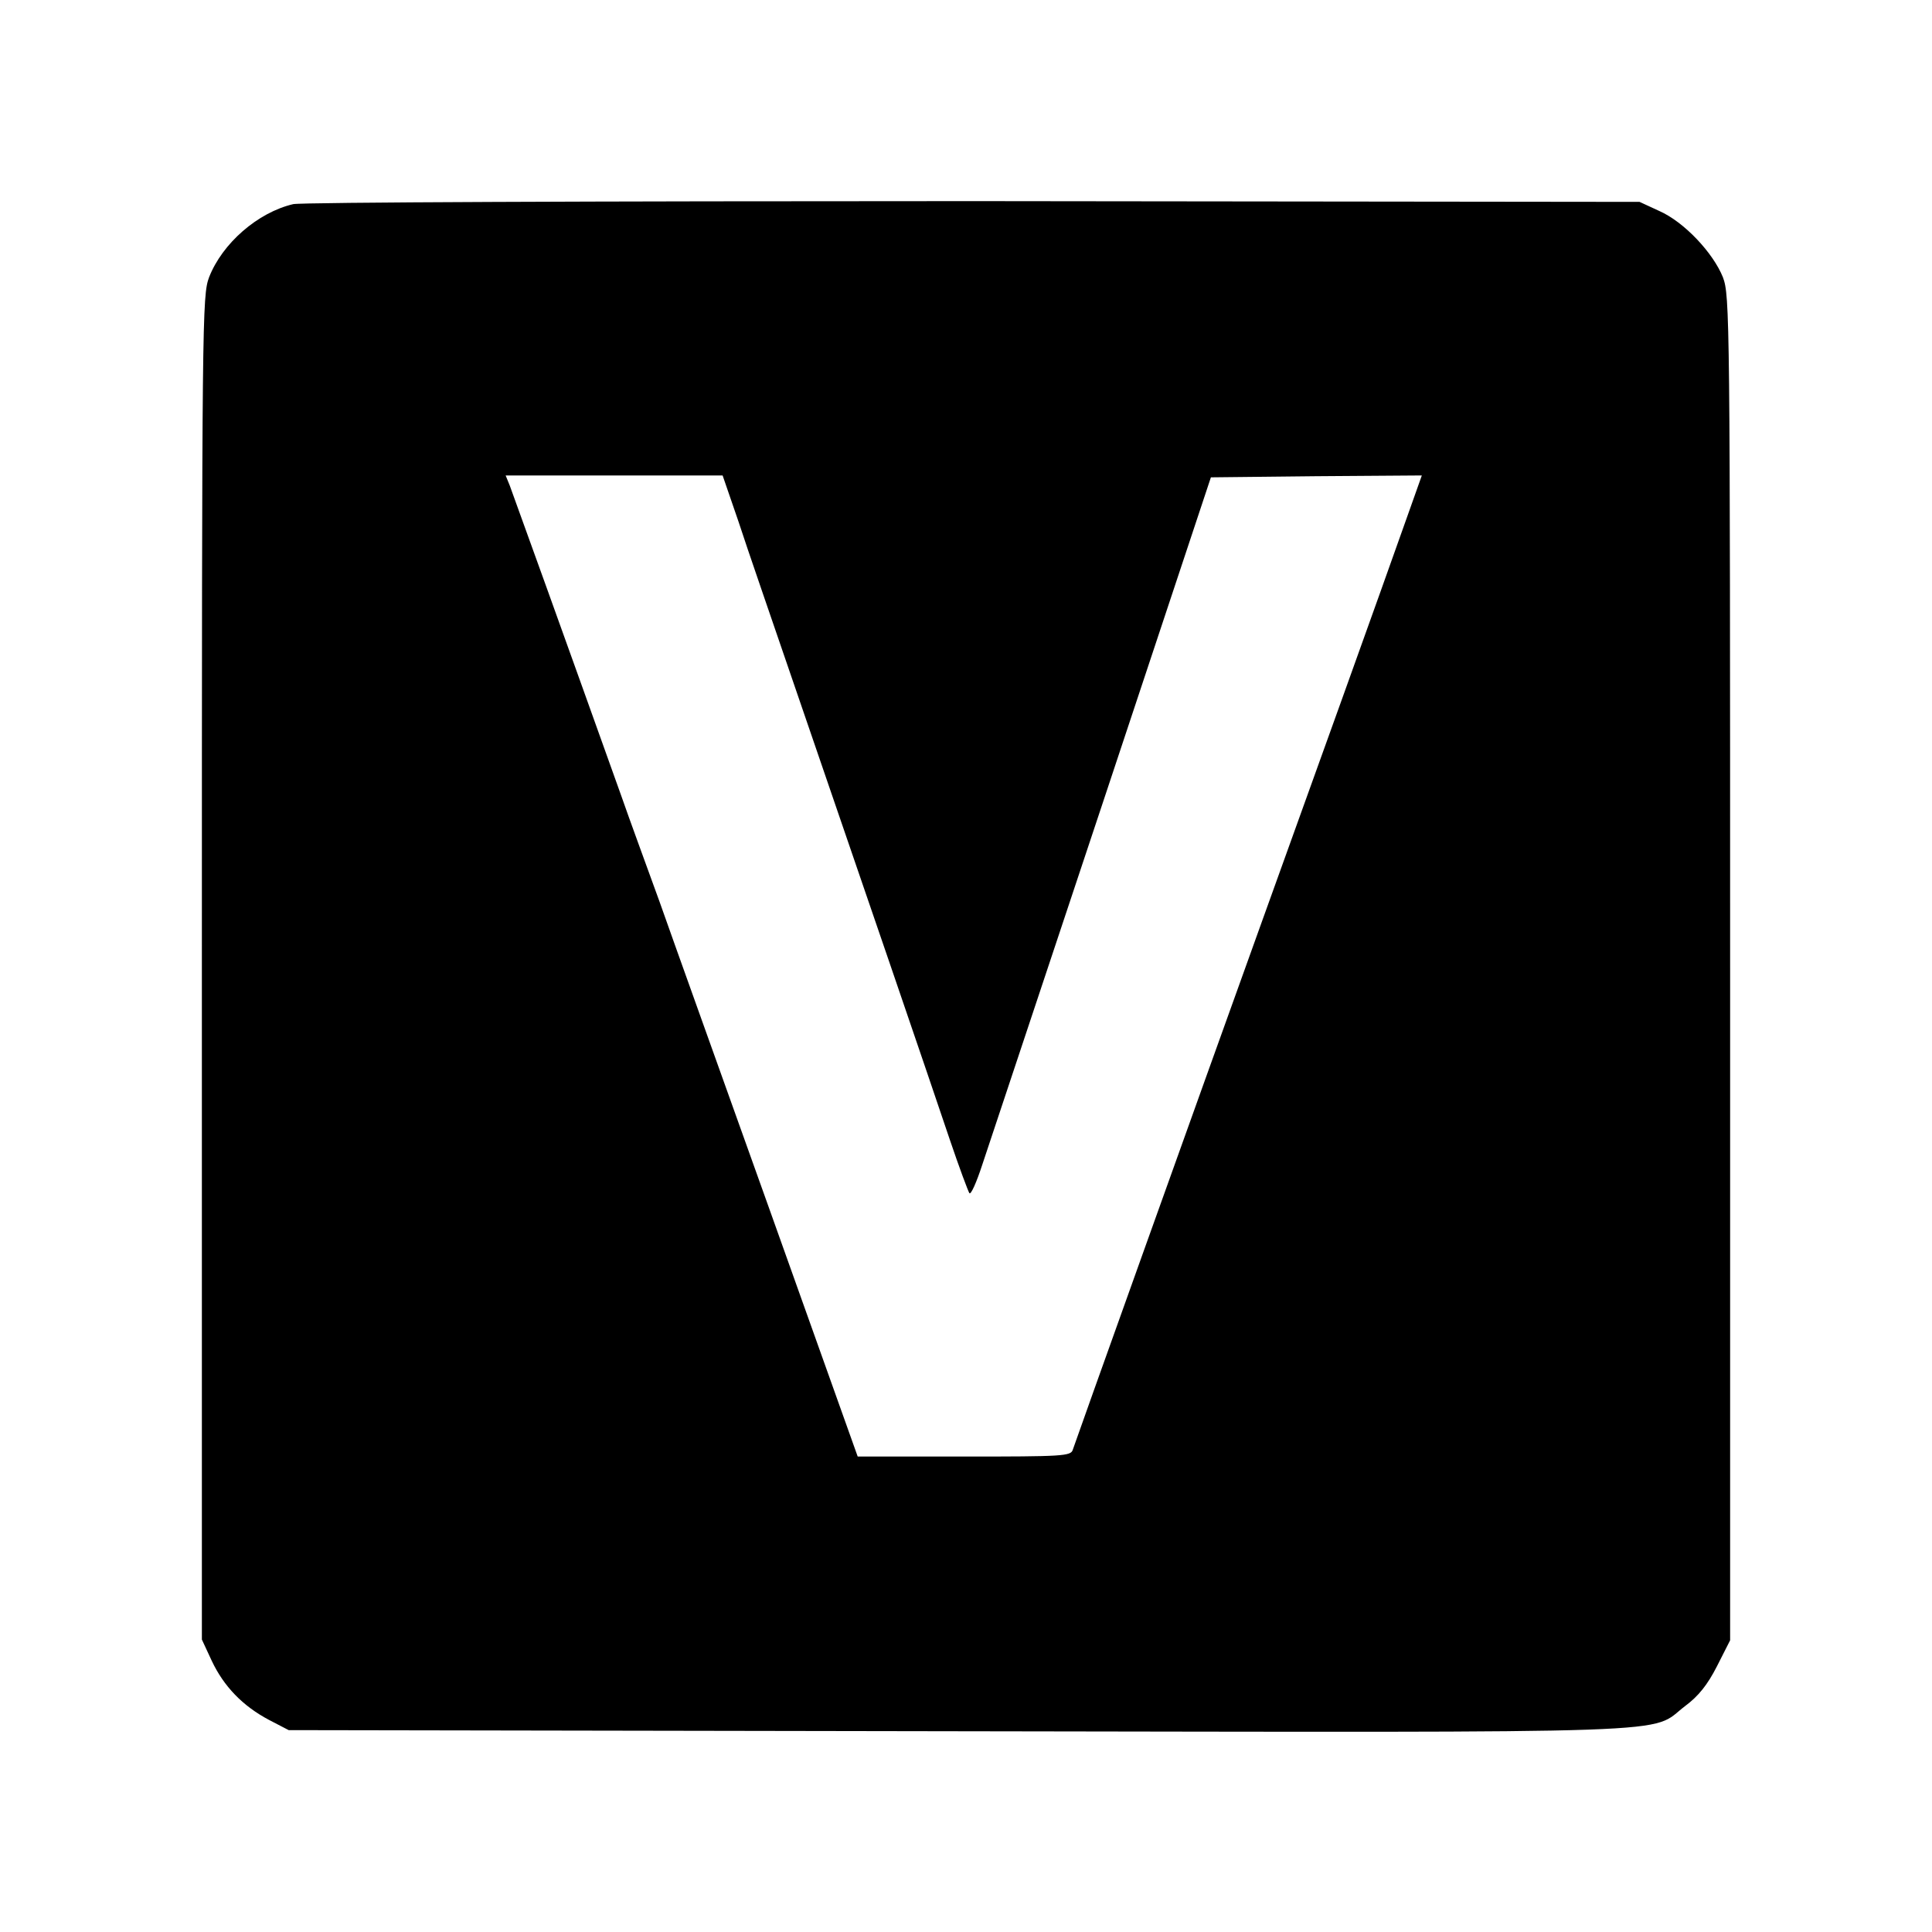
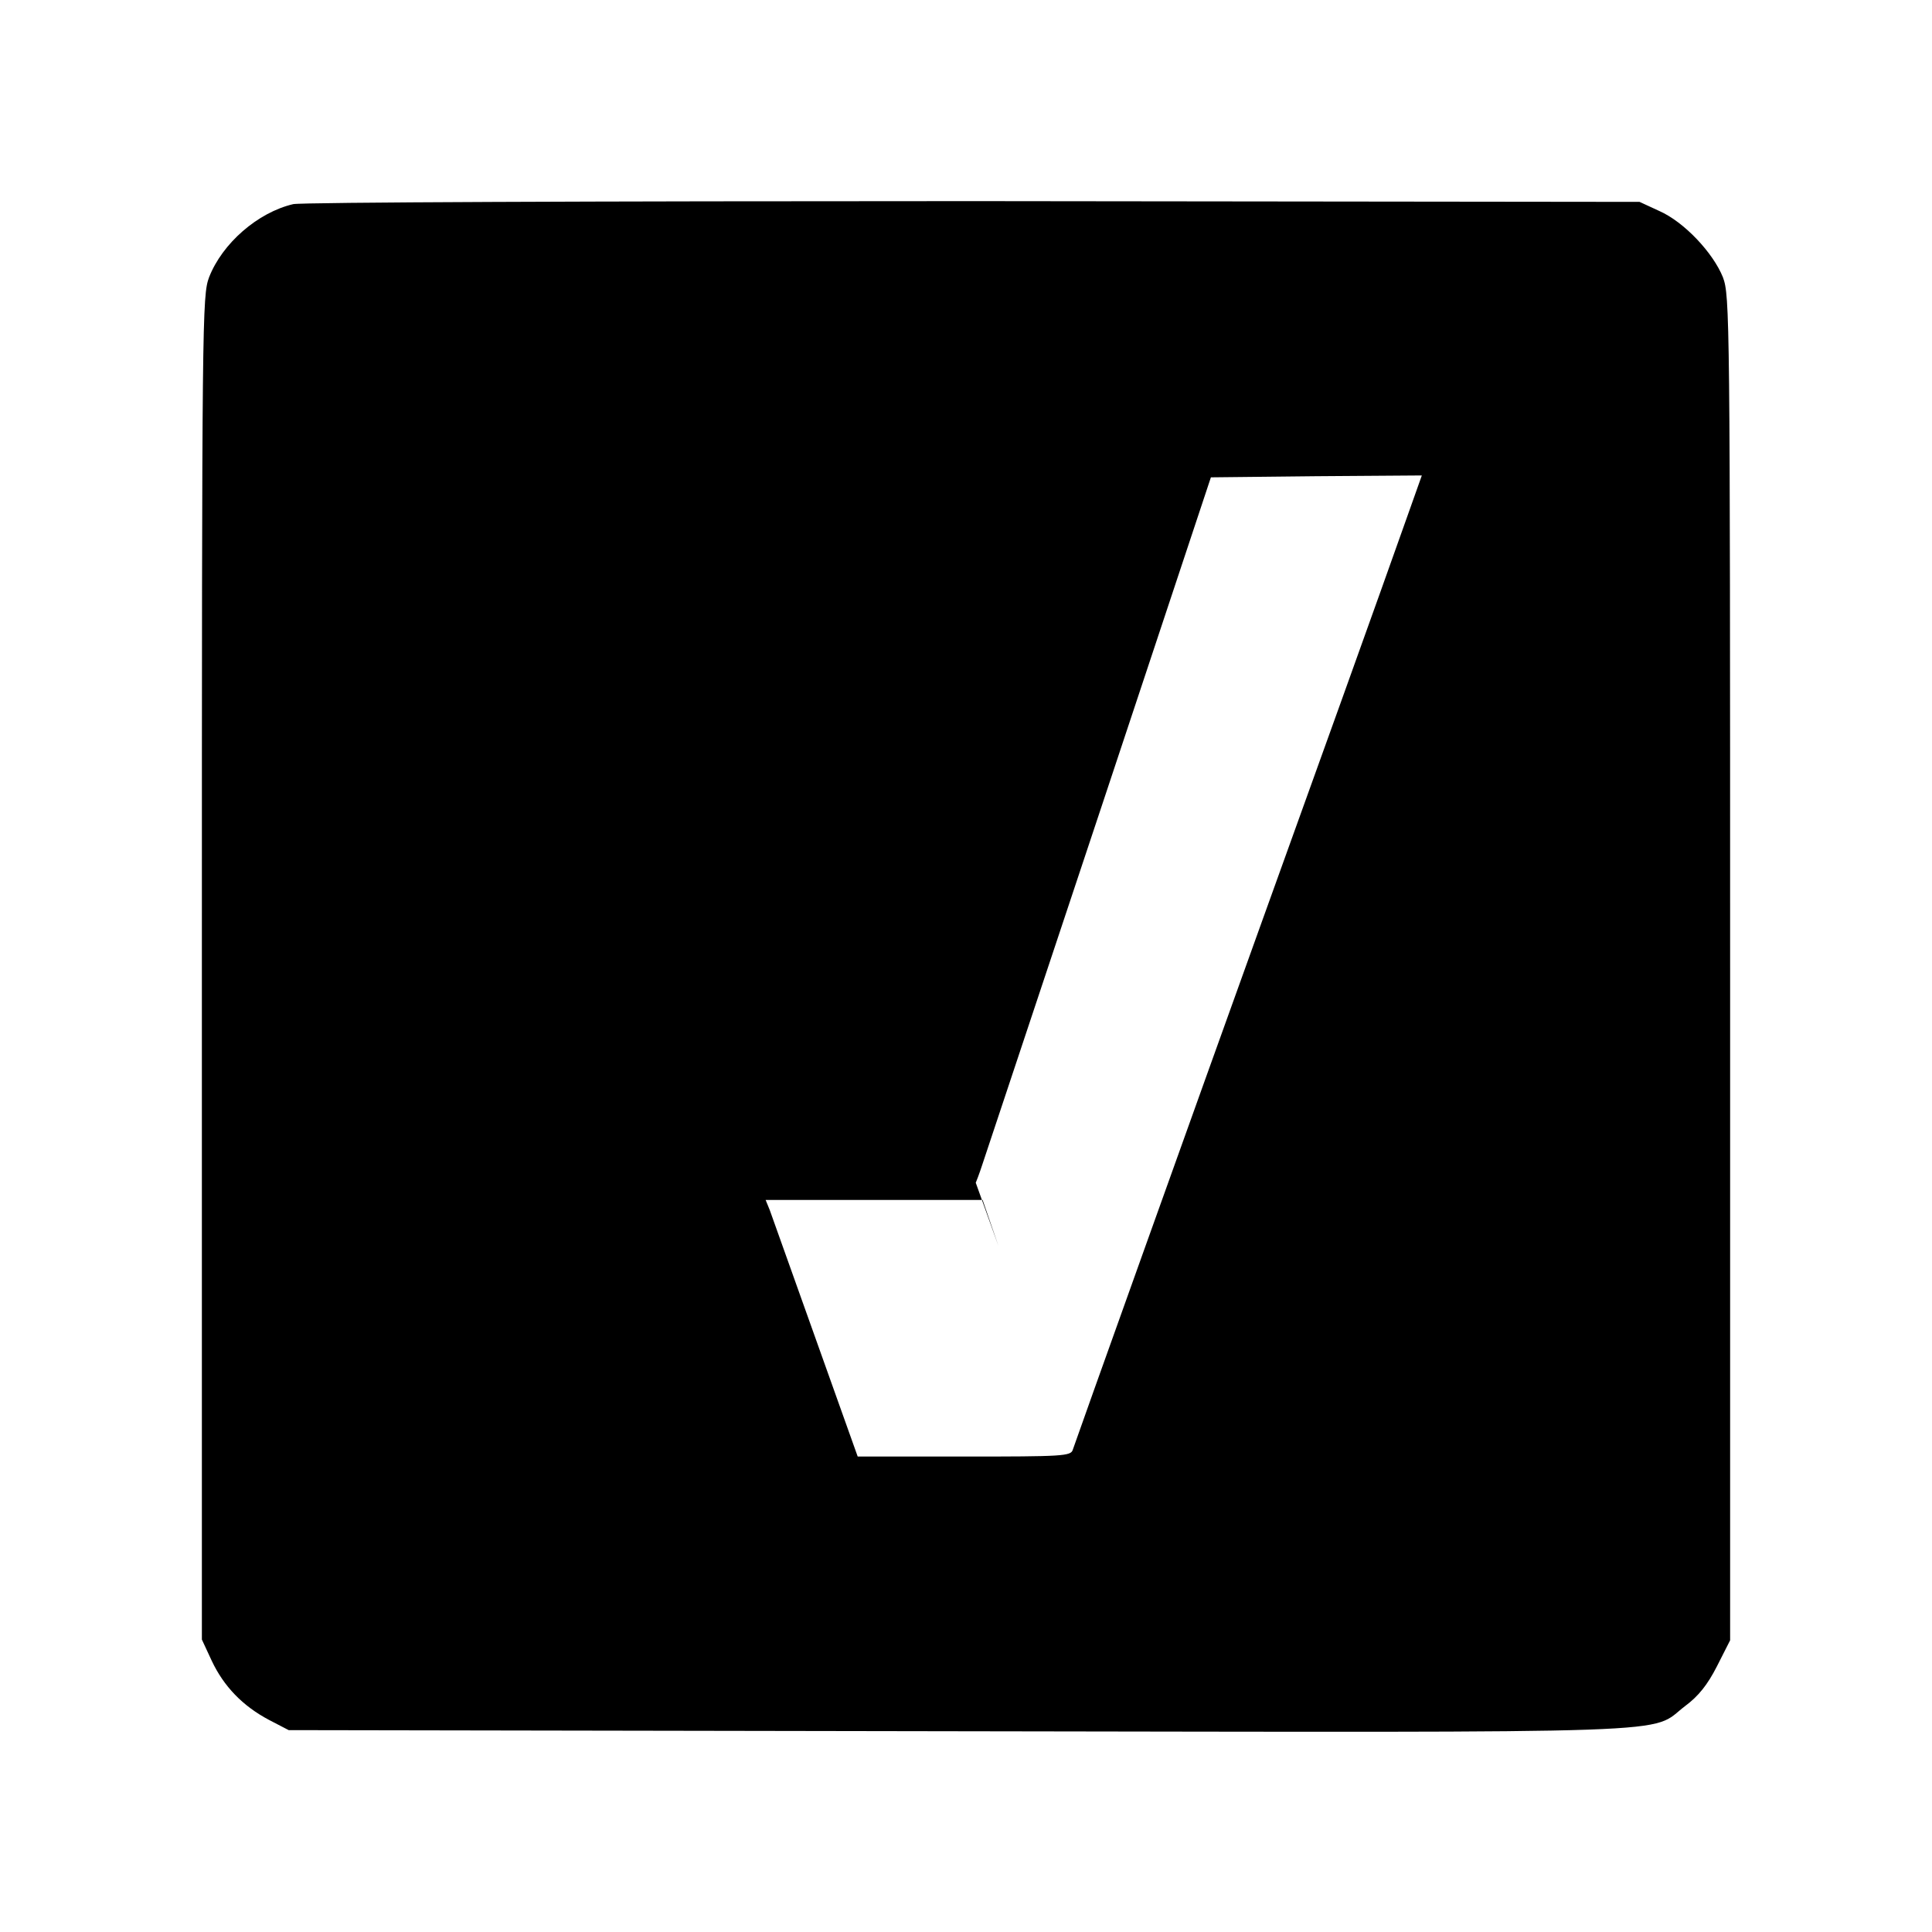
<svg xmlns="http://www.w3.org/2000/svg" version="1.0" width="512pt" height="512pt" viewBox="0 0 512 512" preserveAspectRatio="xMidYMid meet">
  <g transform="translate(0,512) scale(0.1,-0.1)" fill="#000000" stroke="none">
-     <path d="M777 4579 c-94 -22 -188 -104 -223 -194 -18 -49 -19 -100 -19 -1830 l0 -1780 26 -56 c32 -68 82 -120 152 -157 l52 -27 1775 -3 c1978 -3 1827 -8 1926 67 35 26 59 56 84 105 l35 69 0 1781 c0 1735 -1 1782 -19 1831 -26 65 -103 147 -169 176 l-52 24 -1765 2 c-1009 0 -1781 -3 -1803 -8z m1180 -841 c22 -68 94 -276 158 -463 166 -483 349 -1017 402 -1175 25 -74 49 -138 52 -142 4 -5 19 29 34 75 15 45 158 474 317 952 l289 870 279 3 280 2 -38 -107 c-66 -187 -267 -746 -385 -1073 -171 -475 -496 -1383 -502 -1402 -5 -17 -27 -18 -288 -18 l-282 0 -233 653 c-128 358 -260 726 -292 817 -33 91 -80 219 -103 285 -144 403 -285 794 -294 818 l-11 27 288 0 287 0 42 -122z" />
+     <path d="M777 4579 c-94 -22 -188 -104 -223 -194 -18 -49 -19 -100 -19 -1830 l0 -1780 26 -56 c32 -68 82 -120 152 -157 l52 -27 1775 -3 c1978 -3 1827 -8 1926 67 35 26 59 56 84 105 l35 69 0 1781 c0 1735 -1 1782 -19 1831 -26 65 -103 147 -169 176 l-52 24 -1765 2 c-1009 0 -1781 -3 -1803 -8z m1180 -841 c22 -68 94 -276 158 -463 166 -483 349 -1017 402 -1175 25 -74 49 -138 52 -142 4 -5 19 29 34 75 15 45 158 474 317 952 l289 870 279 3 280 2 -38 -107 c-66 -187 -267 -746 -385 -1073 -171 -475 -496 -1383 -502 -1402 -5 -17 -27 -18 -288 -18 l-282 0 -233 653 l-11 27 288 0 287 0 42 -122z" />
  </g>
</svg>